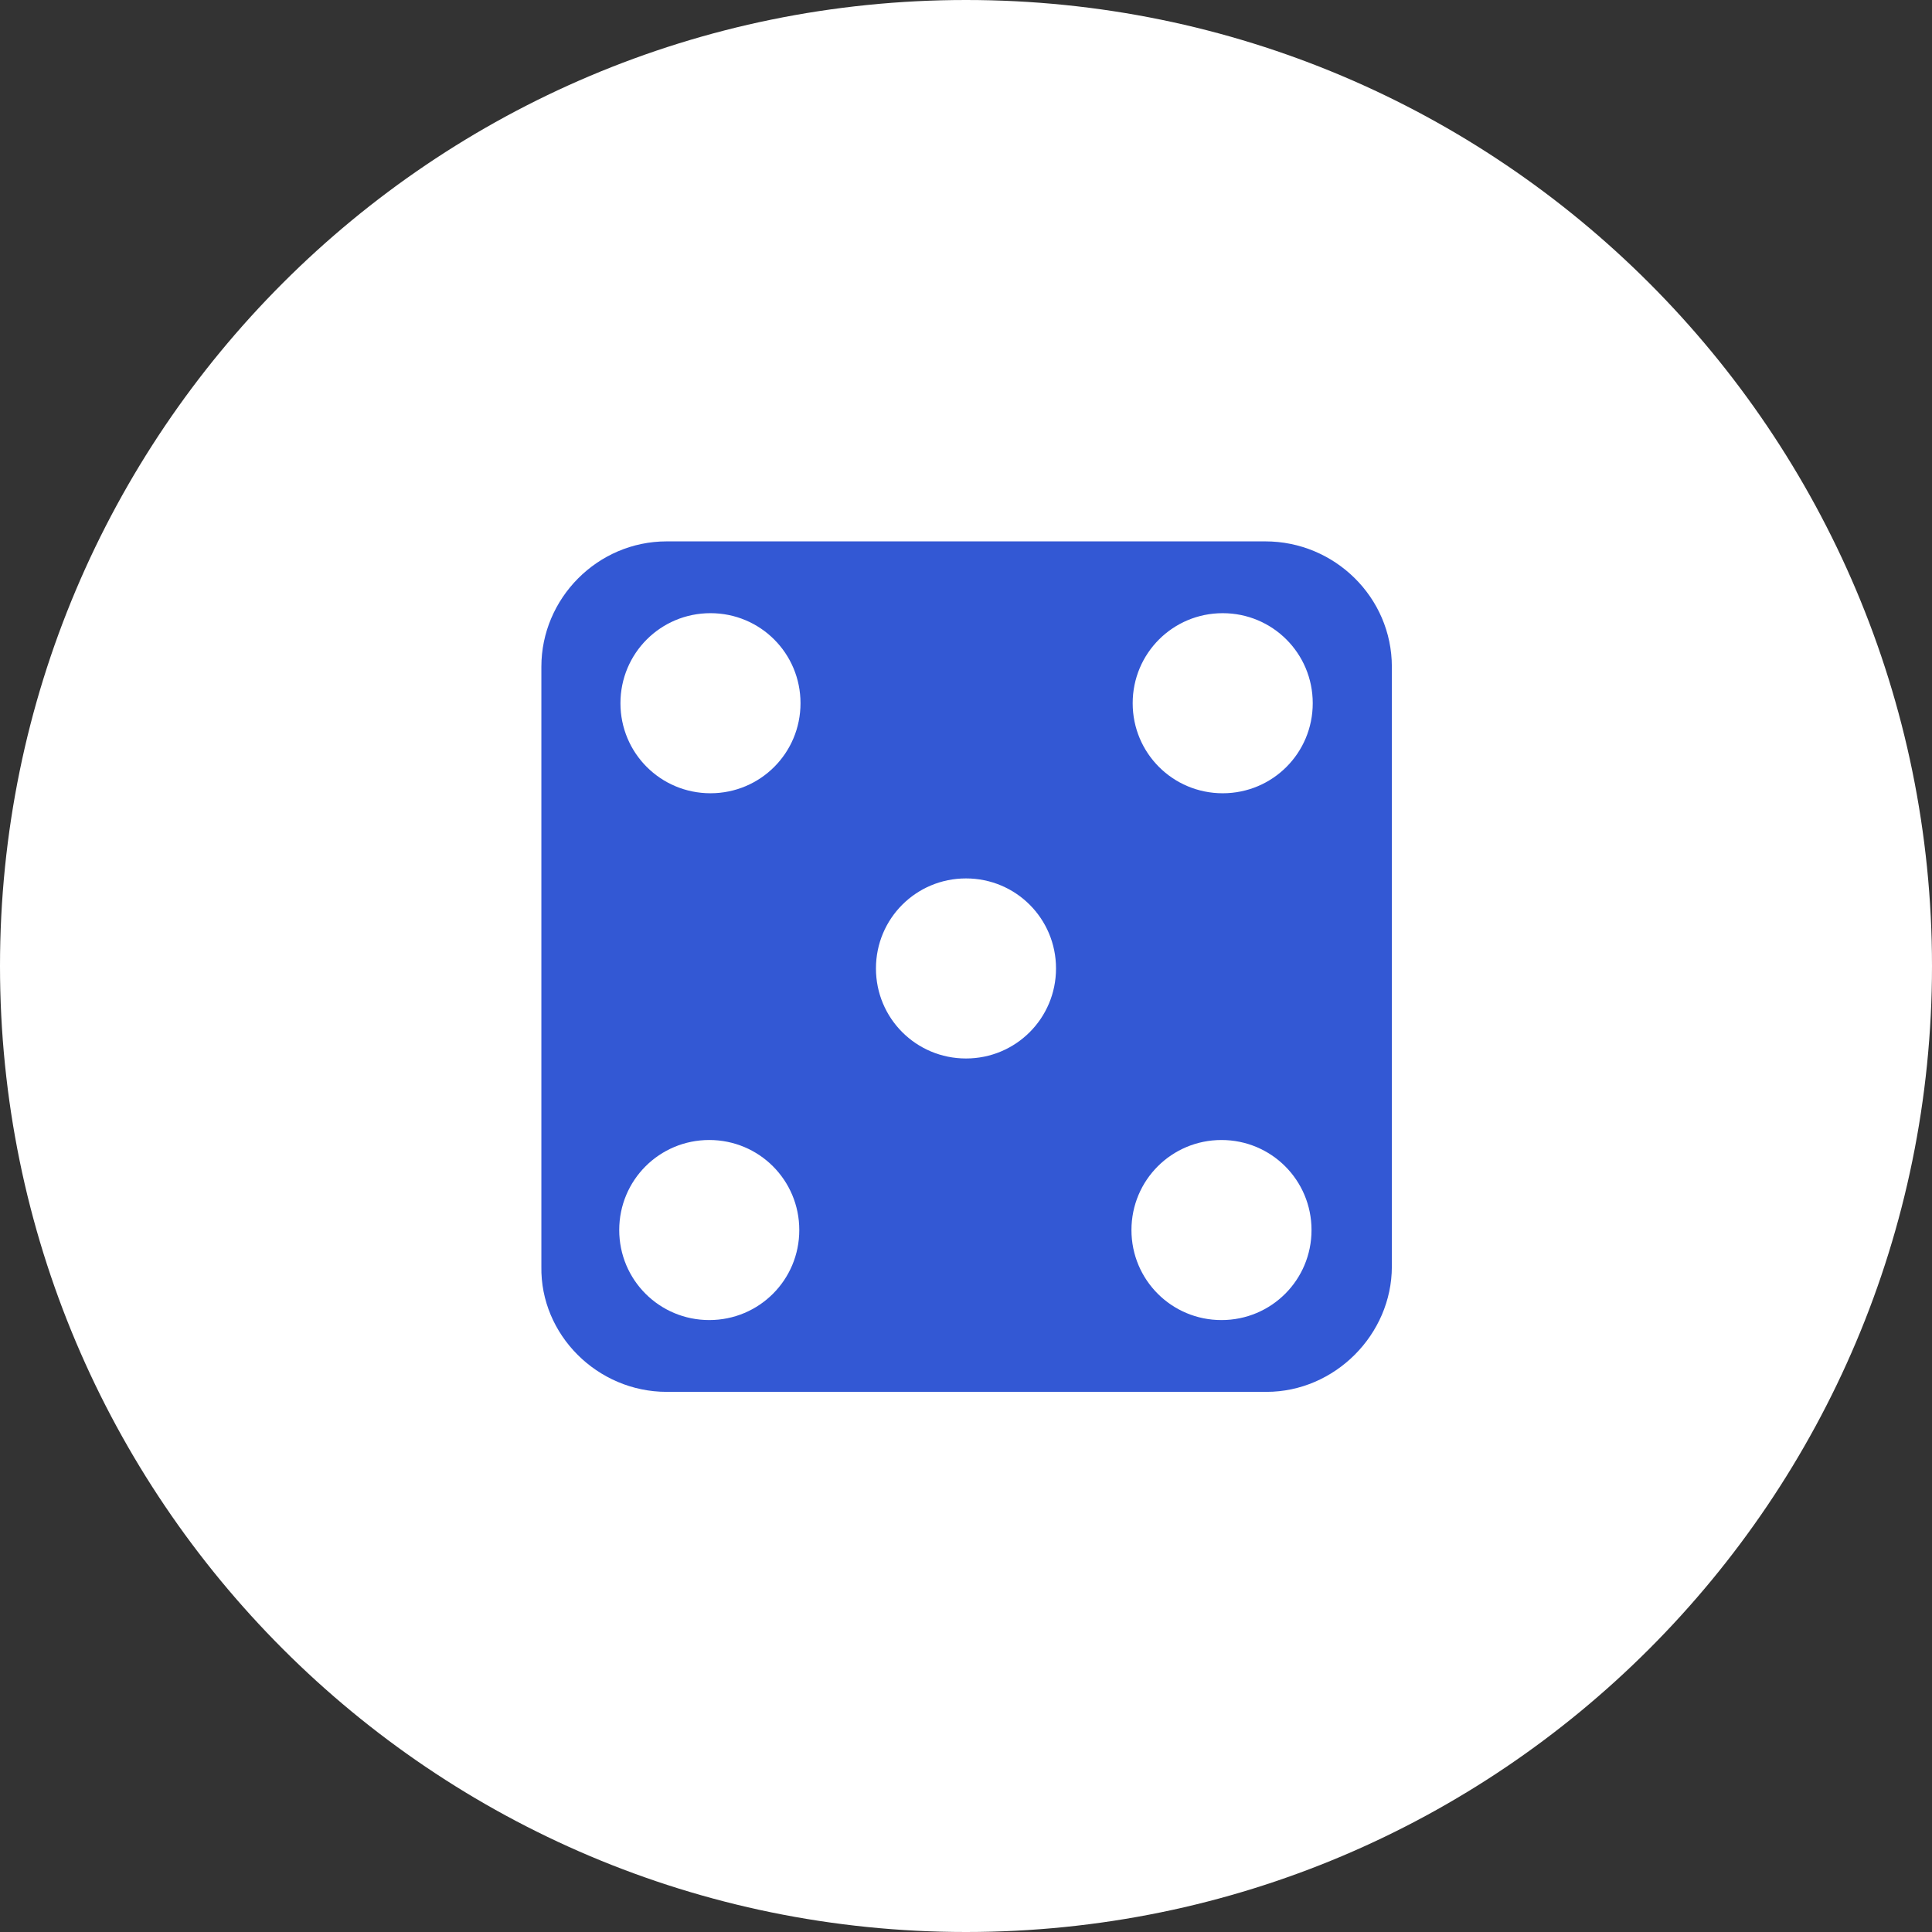
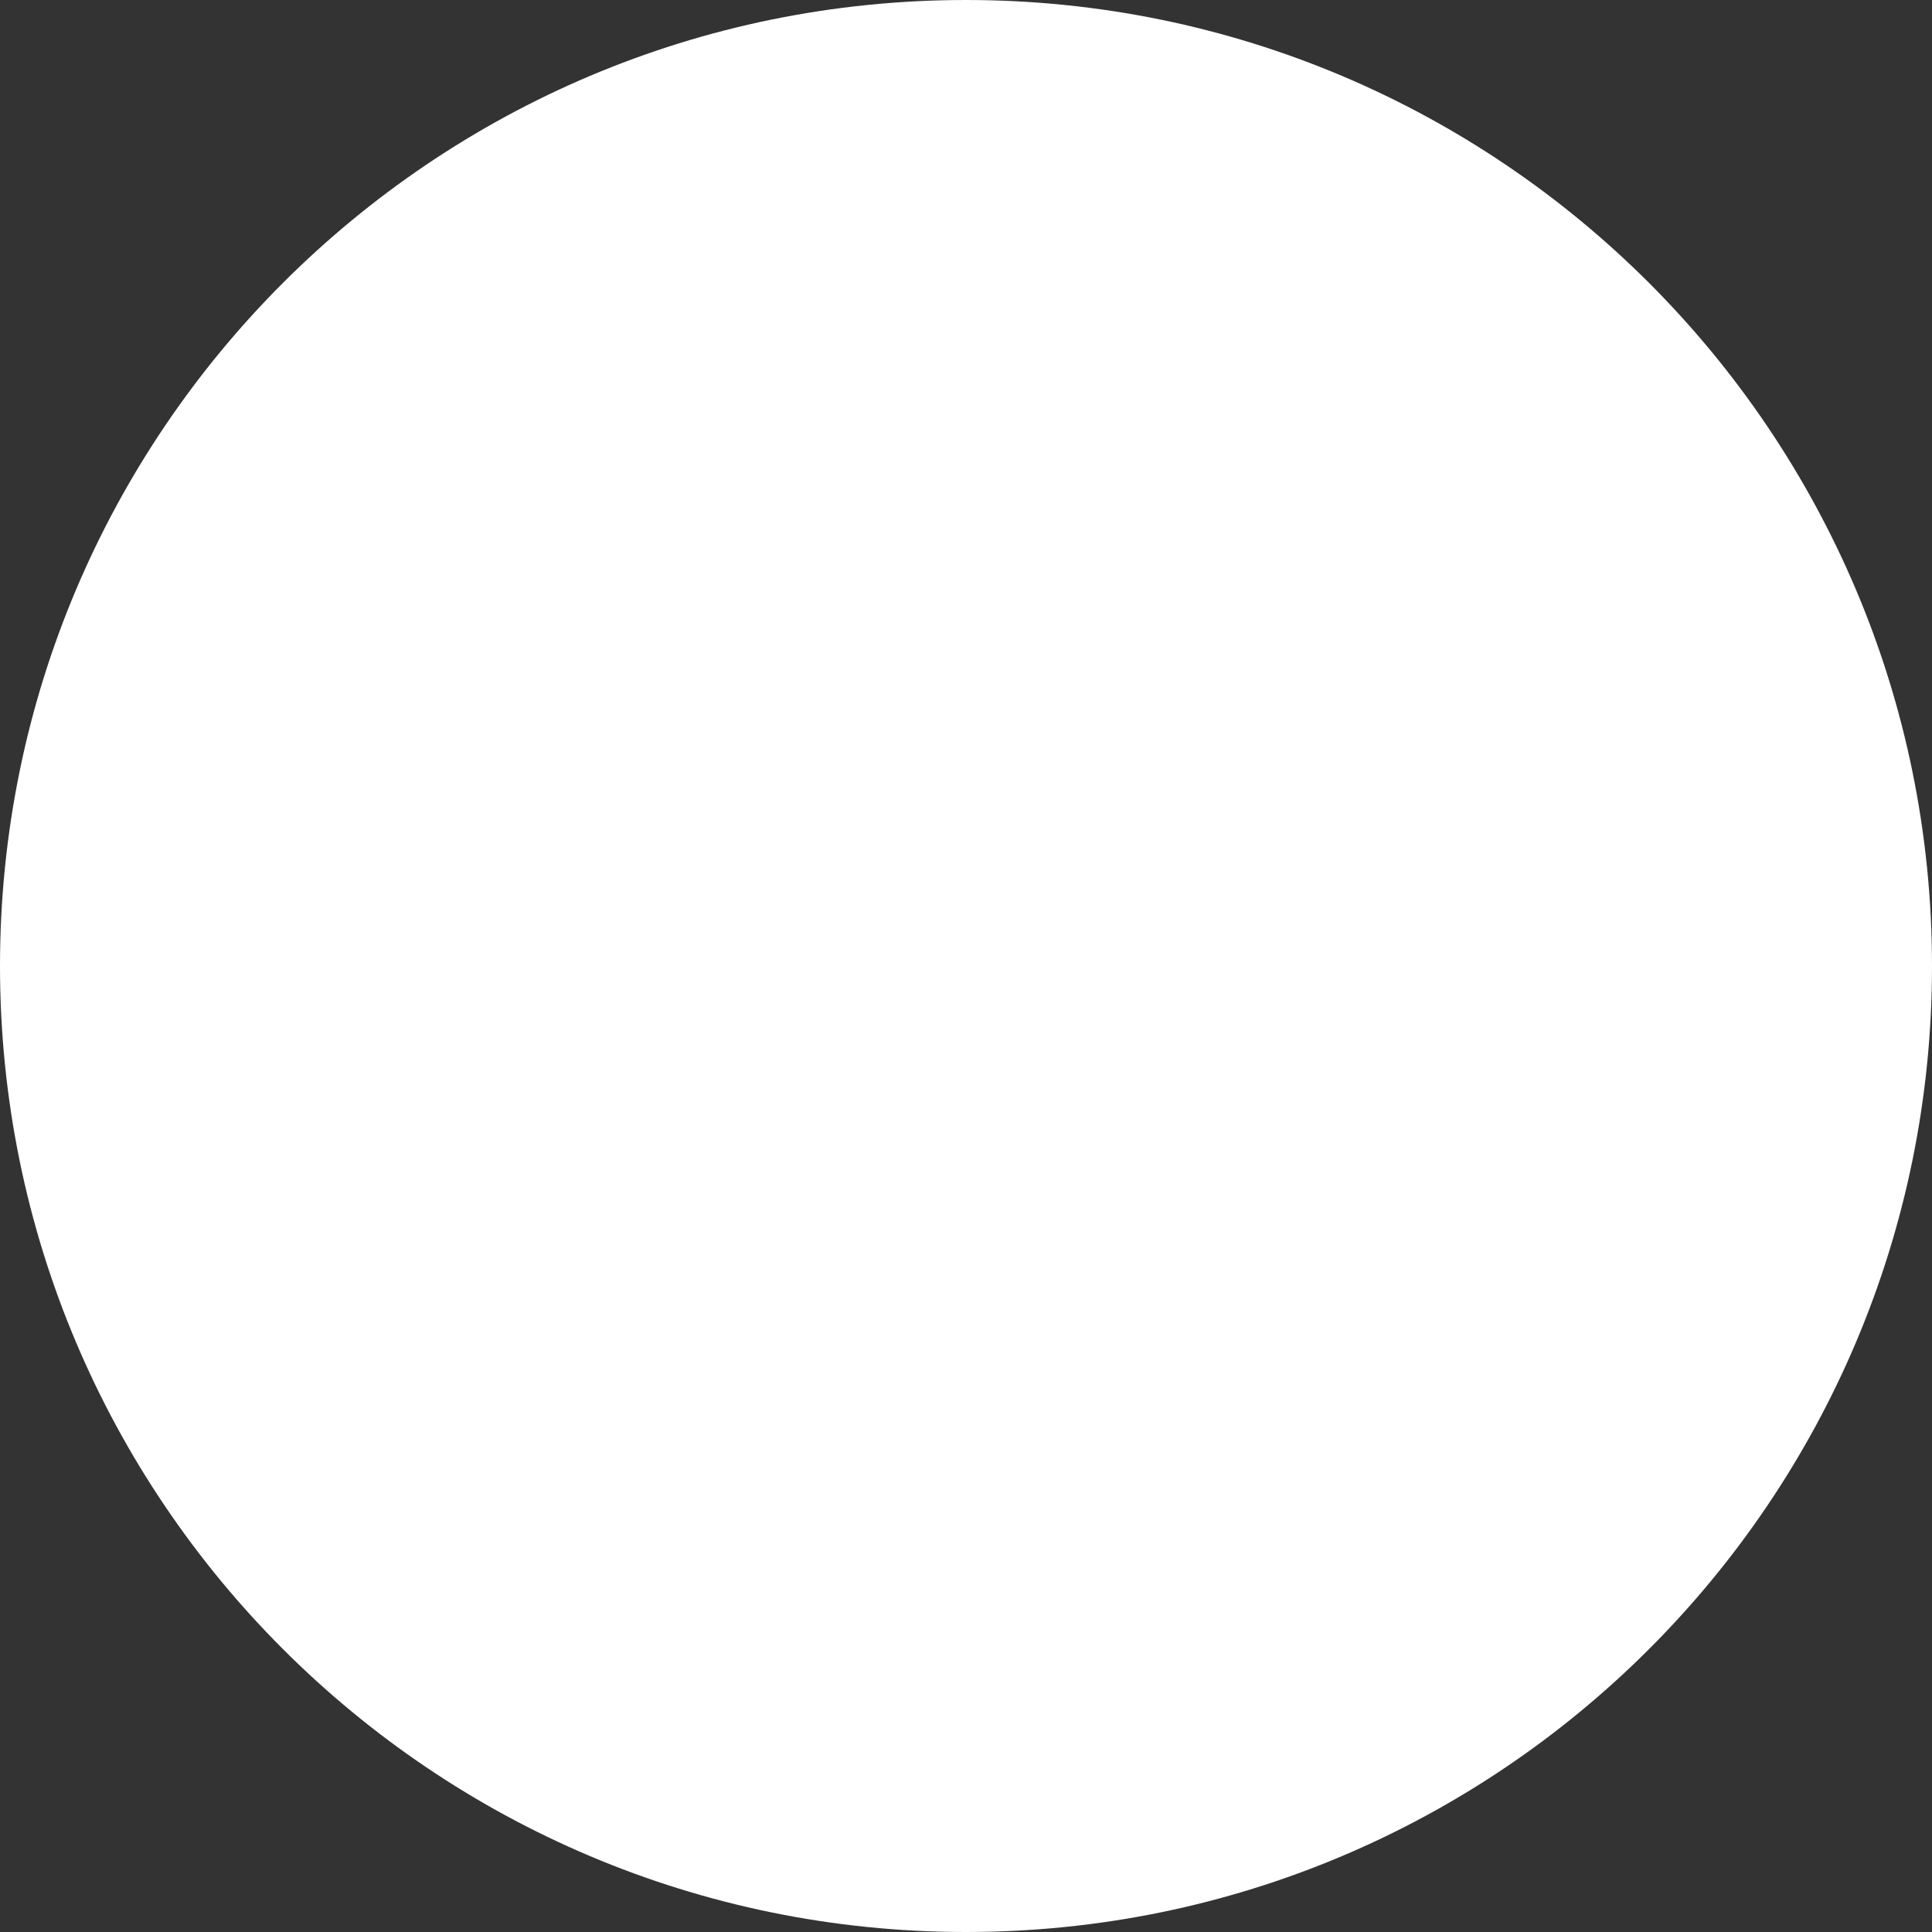
<svg xmlns="http://www.w3.org/2000/svg" width="512pt" height="512pt" version="1.1" viewBox="0 0 512 512">
  <rect x="0" y="0" width="512" height="512" fill="#333333" stroke="none" />
  <g>
    <path d="m512 256c0 141.39-114.61 256-256 256s-256-114.61-256-256 114.61-256 256-256 256 114.61 256 256" fill="#fff" />
-     <path d="m335.32 143.47h-158.64c-18.379 0-33.211 15.156-33.211 33.211v158.96c-0.32 18.059 14.832 33.215 33.211 33.215h158.96c18.059 0 33.215-15.156 33.215-33.215v-158.96c0-18.379-15.156-33.211-33.535-33.211zm-147.36 206.36c-13.219 0-23.859-10.641-23.859-23.859s10.641-23.859 23.859-23.859 23.859 10.641 23.859 23.859c0.004 13.219-10.637 23.859-23.859 23.859zm0.324-139.61c-13.219 0-23.859-10.641-23.859-23.859 0-13.223 10.637-23.863 23.859-23.863 13.219 0 23.859 10.641 23.859 23.859 0 13.223-10.641 23.863-23.859 23.863zm67.711 70.289c-13.219 0-23.859-10.641-23.859-23.859s10.641-23.859 23.859-23.859 23.859 10.641 23.859 23.859-10.641 23.859-23.859 23.859zm67.711 69.324c-13.219 0-23.859-10.641-23.859-23.859s10.641-23.859 23.859-23.859 23.859 10.641 23.859 23.859c0.004 13.219-10.637 23.859-23.859 23.859zm0.324-139.61c-13.219 0-23.859-10.641-23.859-23.859 0-13.223 10.641-23.863 23.859-23.863s23.859 10.641 23.859 23.859c0 13.223-10.641 23.863-23.859 23.863z" fill="#3358d4" />
  </g>
</svg>